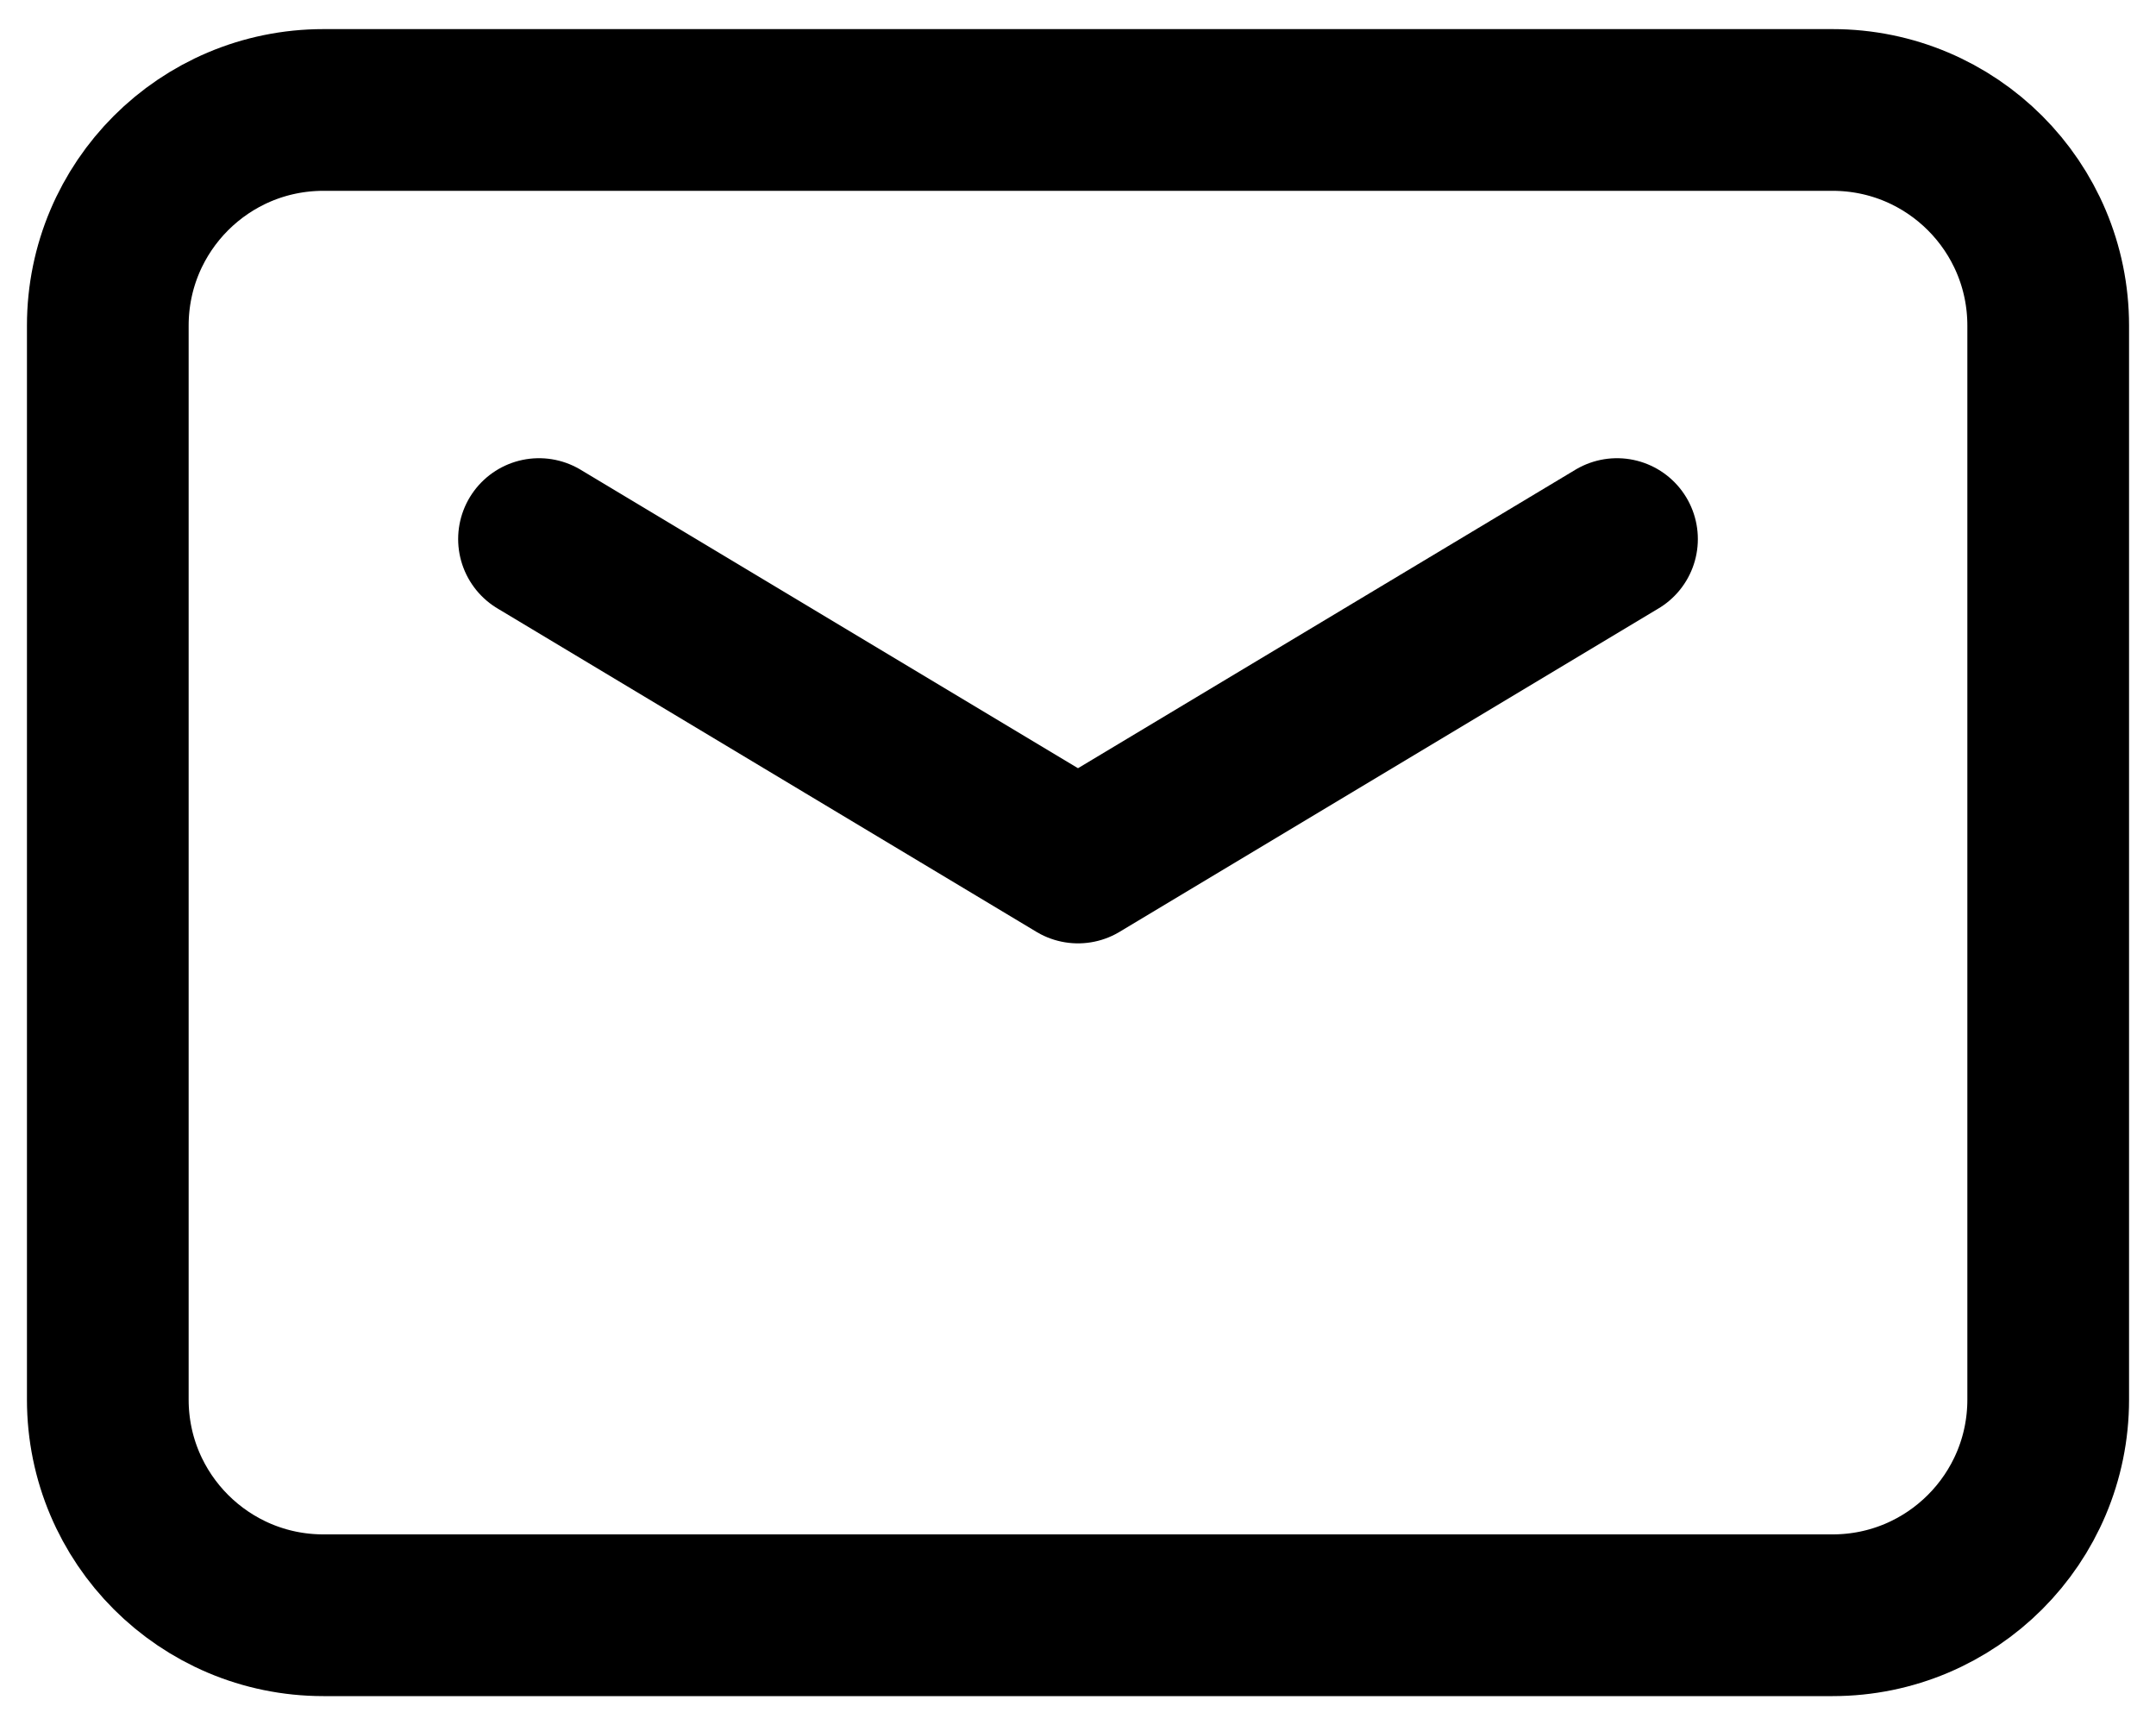
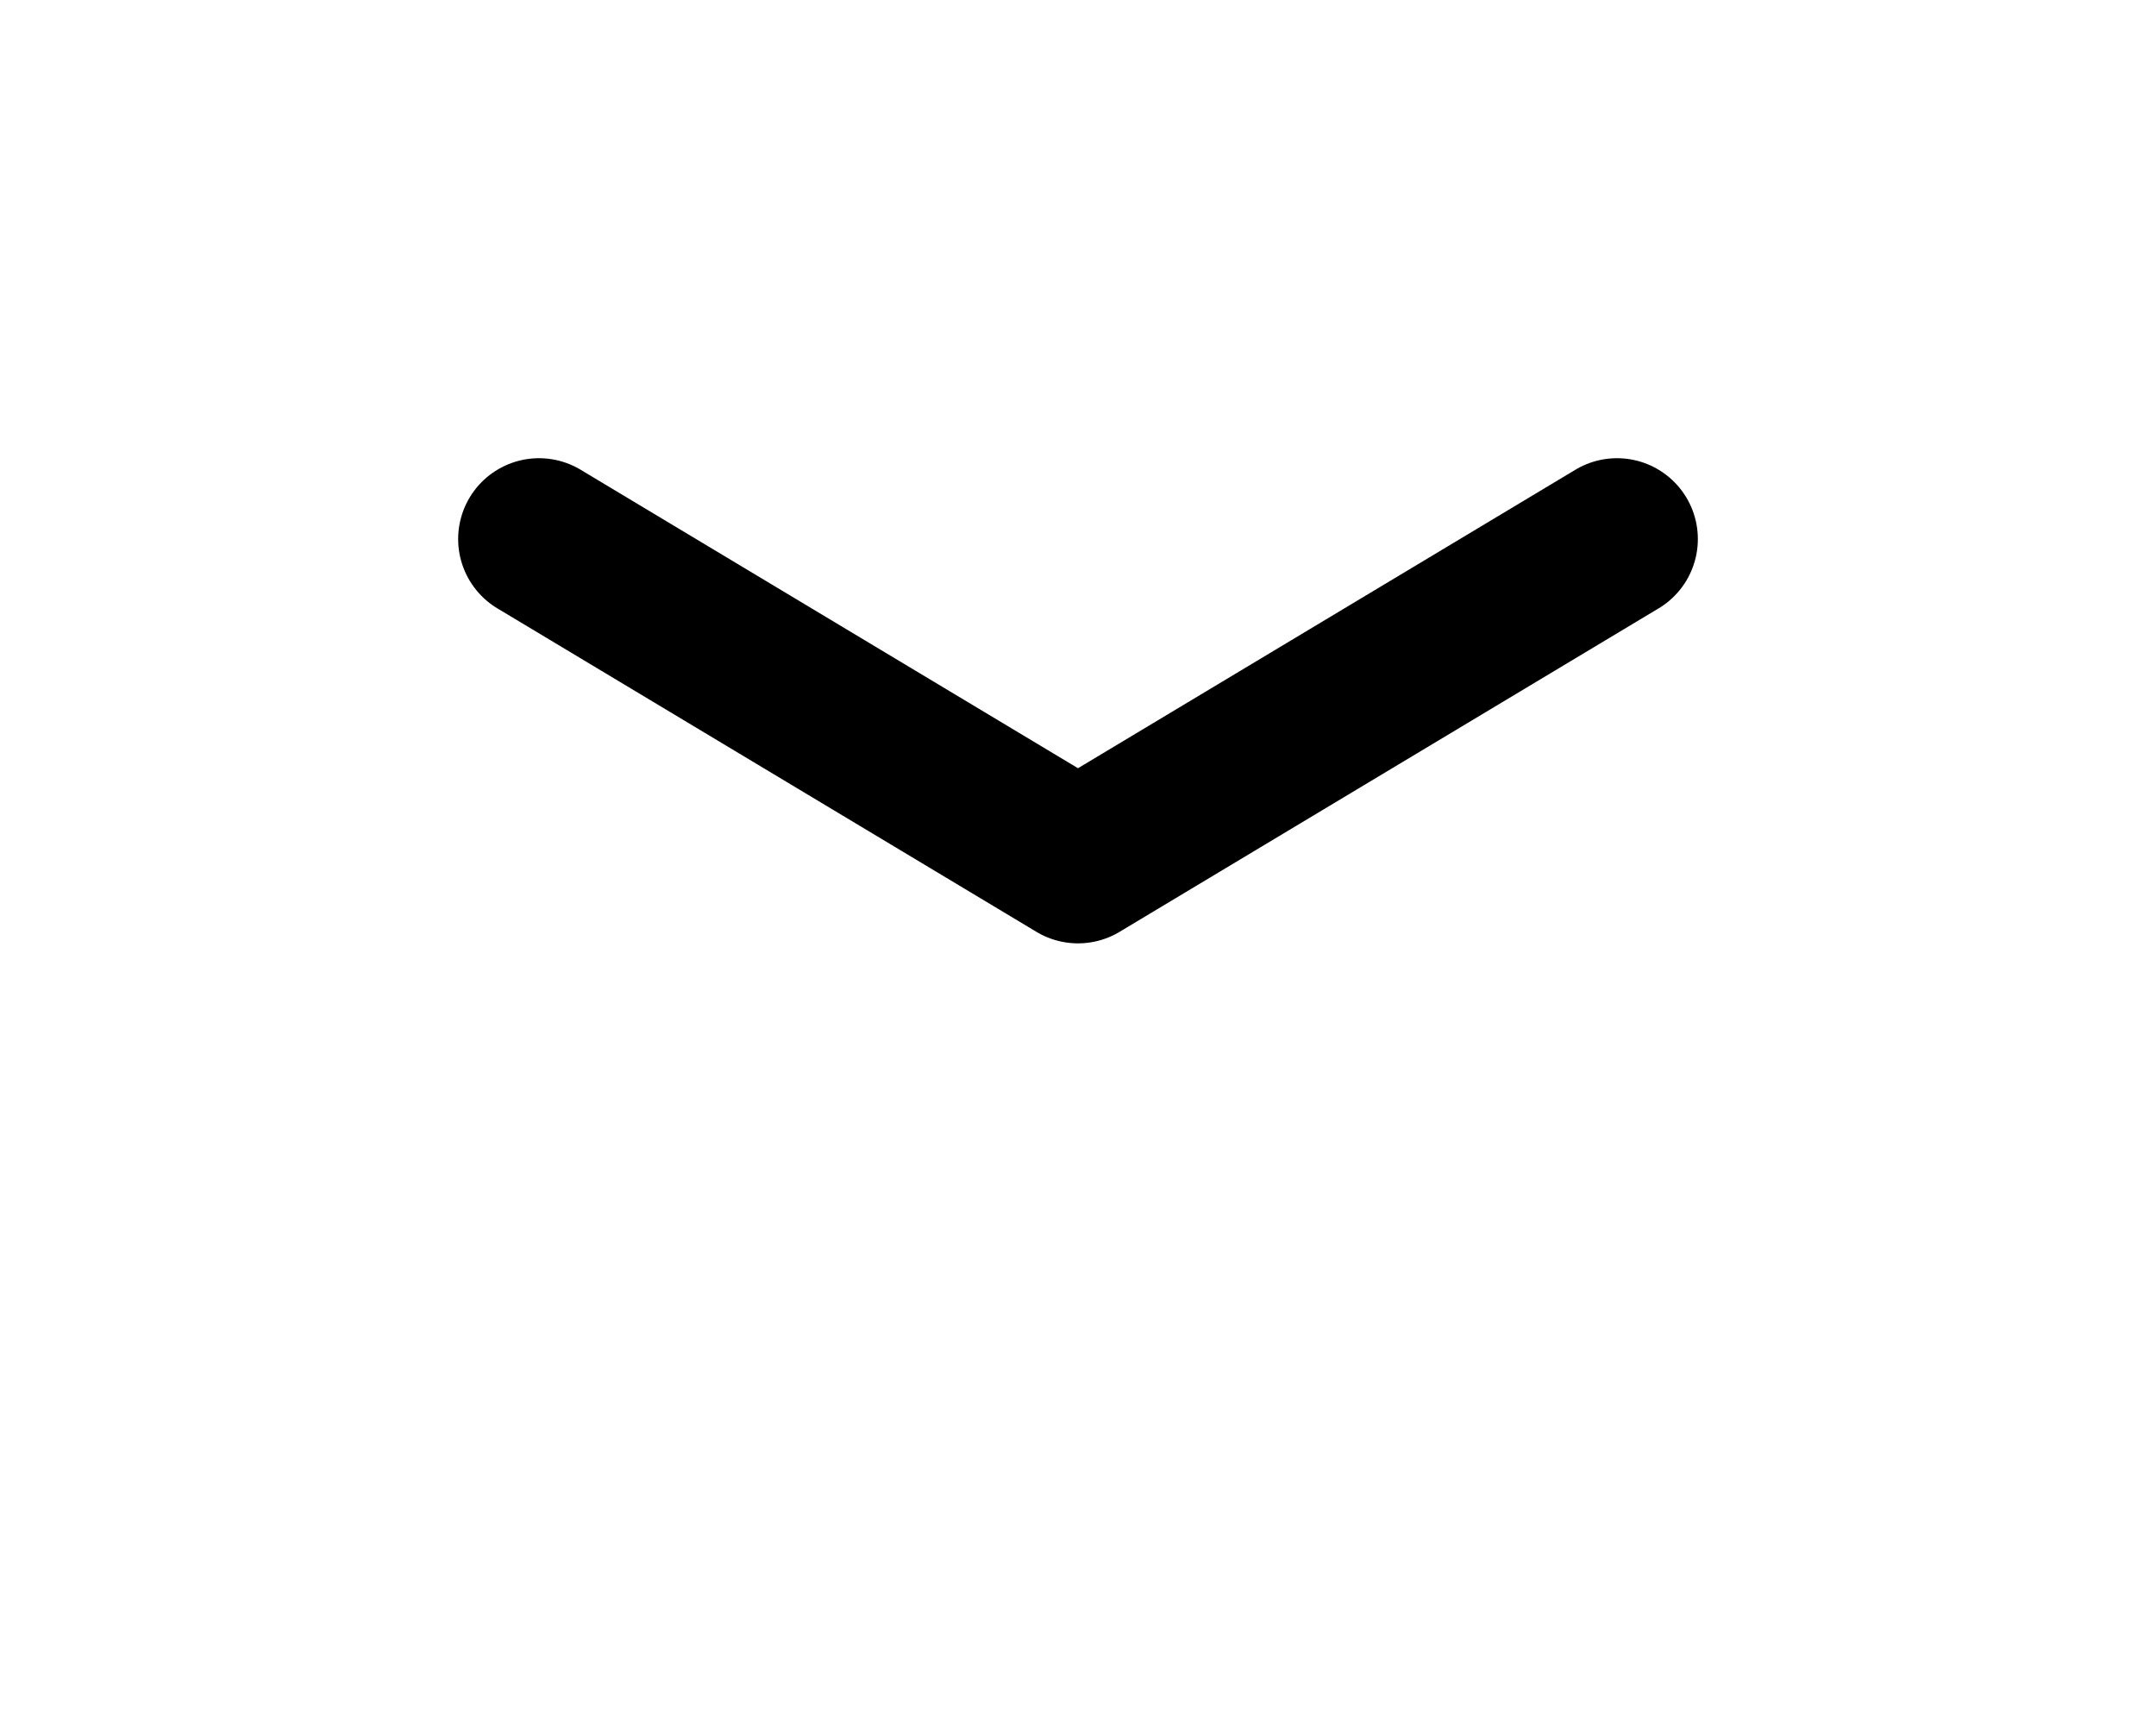
<svg xmlns="http://www.w3.org/2000/svg" width="20" height="16" viewBox="0 0 20 16" fill="none">
-   <path fill-rule="evenodd" clip-rule="evenodd" d="M17 14.982H3C1.895 14.982 1 14.086 1 12.982V3.02C1 1.915 1.895 1.02 3 1.02H17C18.105 1.02 19 1.915 19 3.02V12.982C19 14.086 18.105 14.982 17 14.982V14.982Z" stroke="black" stroke-width="1.5" stroke-linecap="round" stroke-linejoin="round" />
  <path d="M15 5L10 8L5 5" stroke="black" stroke-width="1.5" stroke-linecap="round" stroke-linejoin="round" />
</svg>